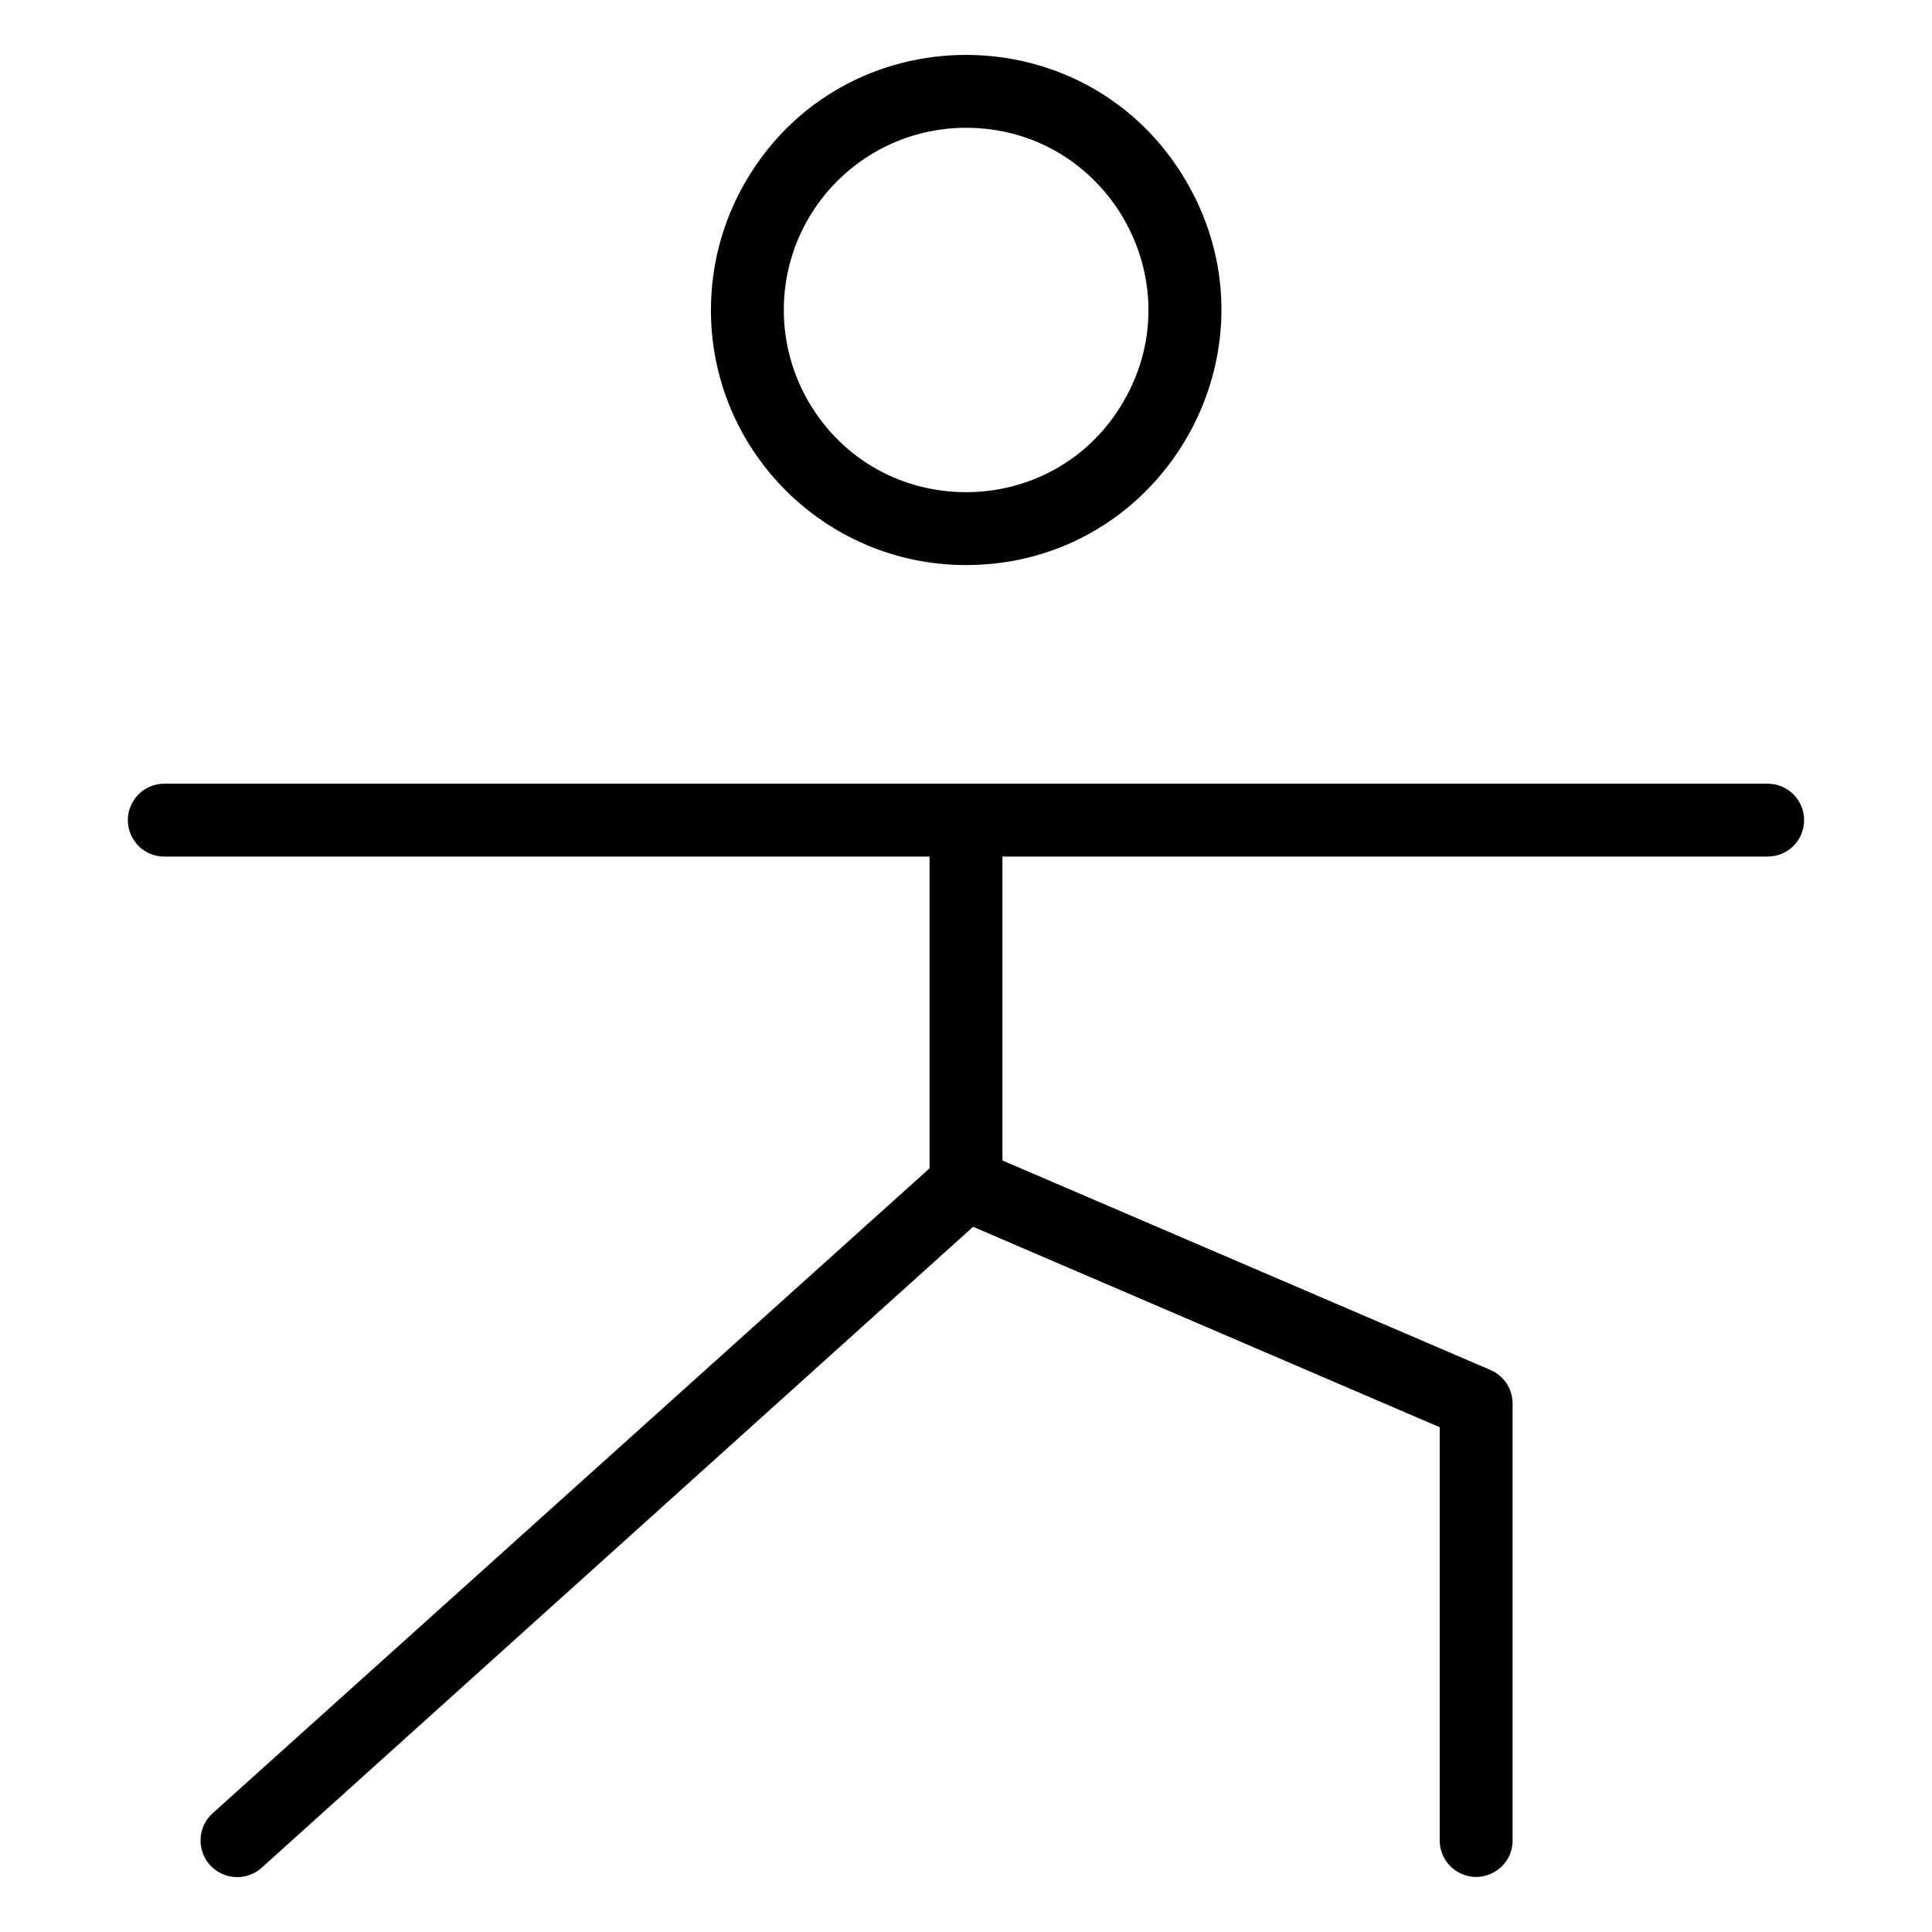
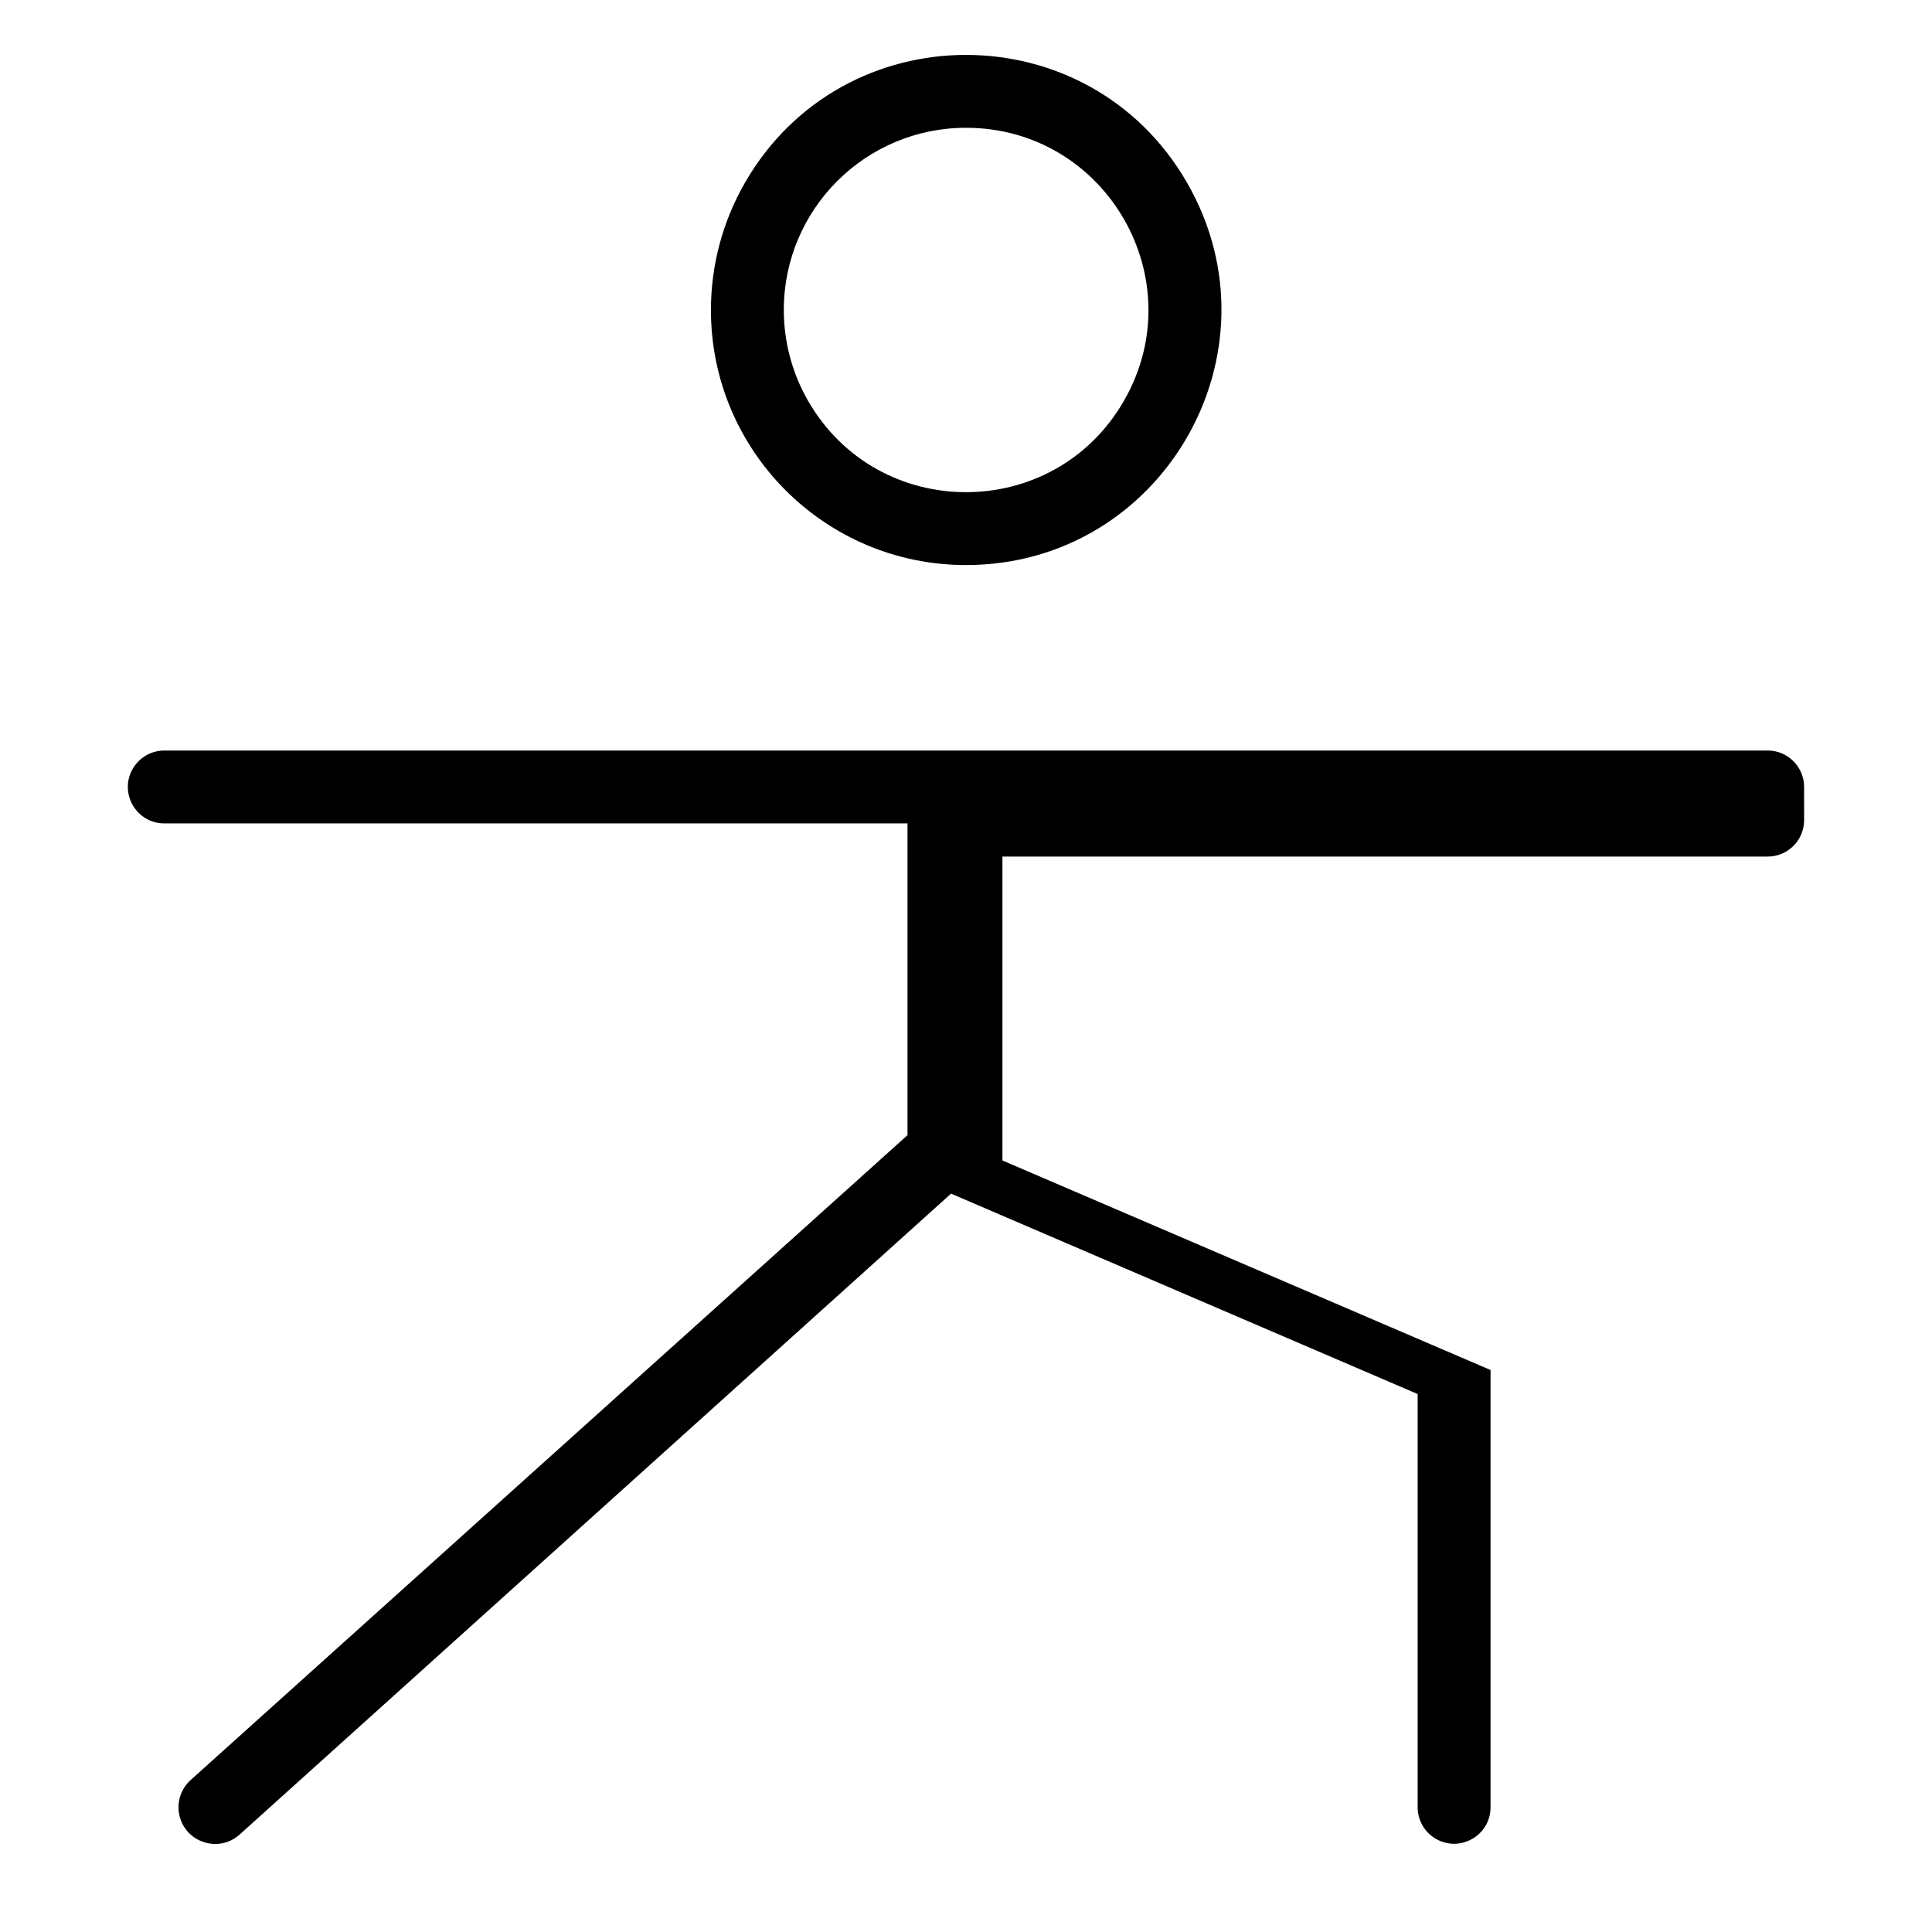
<svg xmlns="http://www.w3.org/2000/svg" width="266" height="266" id="Person-Simple-Tai-Chi-Thin--Streamline-Phosphor-Thin" fill="#000000" viewBox="-5 -5 266 266">
  <desc>
    Person Simple Tai Chi Thin Streamline Icon: https://streamlinehq.com
  </desc>
-   <path stroke-width="1" d="M128 72.798c27.035 0 43.931 -29.266 30.414 -52.679 -13.517 -23.413 -47.311 -23.413 -60.828 0 -3.082 5.339 -4.705 11.395 -4.705 17.56 0 19.396 15.723 35.119 35.119 35.119Zm0 -60.204c19.311 0.001 31.38 20.906 21.724 37.629 -9.656 16.723 -33.794 16.722 -43.449 -0.002 -2.201 -3.813 -3.36 -8.139 -3.36 -12.542 0 -13.855 11.23 -25.086 25.085 -25.085Zm115.392 95.323c0 2.771 -2.246 5.017 -5.017 5.017H133.017v41.842l67.203 28.848c1.827 0.786 3.018 2.576 3.035 4.566v60.204c0 3.862 -4.181 6.276 -7.526 4.345 -1.552 -0.896 -2.509 -2.553 -2.509 -4.345v-56.893l-64.243 -27.594 -97.957 88.25c-2.897 2.588 -7.508 1.069 -8.301 -2.733 -0.368 -1.765 0.234 -3.591 1.578 -4.793l98.685 -88.776v-42.921H17.625c-3.862 0 -6.276 -4.181 -4.345 -7.526 0.896 -1.552 2.553 -2.509 4.345 -2.509h220.749c2.771 0 5.017 2.246 5.017 5.017Z" />
+   <path stroke-width="1" d="M128 72.798c27.035 0 43.931 -29.266 30.414 -52.679 -13.517 -23.413 -47.311 -23.413 -60.828 0 -3.082 5.339 -4.705 11.395 -4.705 17.56 0 19.396 15.723 35.119 35.119 35.119Zm0 -60.204c19.311 0.001 31.38 20.906 21.724 37.629 -9.656 16.723 -33.794 16.722 -43.449 -0.002 -2.201 -3.813 -3.36 -8.139 -3.36 -12.542 0 -13.855 11.23 -25.086 25.085 -25.085Zm115.392 95.323c0 2.771 -2.246 5.017 -5.017 5.017H133.017v41.842l67.203 28.848v60.204c0 3.862 -4.181 6.276 -7.526 4.345 -1.552 -0.896 -2.509 -2.553 -2.509 -4.345v-56.893l-64.243 -27.594 -97.957 88.25c-2.897 2.588 -7.508 1.069 -8.301 -2.733 -0.368 -1.765 0.234 -3.591 1.578 -4.793l98.685 -88.776v-42.921H17.625c-3.862 0 -6.276 -4.181 -4.345 -7.526 0.896 -1.552 2.553 -2.509 4.345 -2.509h220.749c2.771 0 5.017 2.246 5.017 5.017Z" />
</svg>